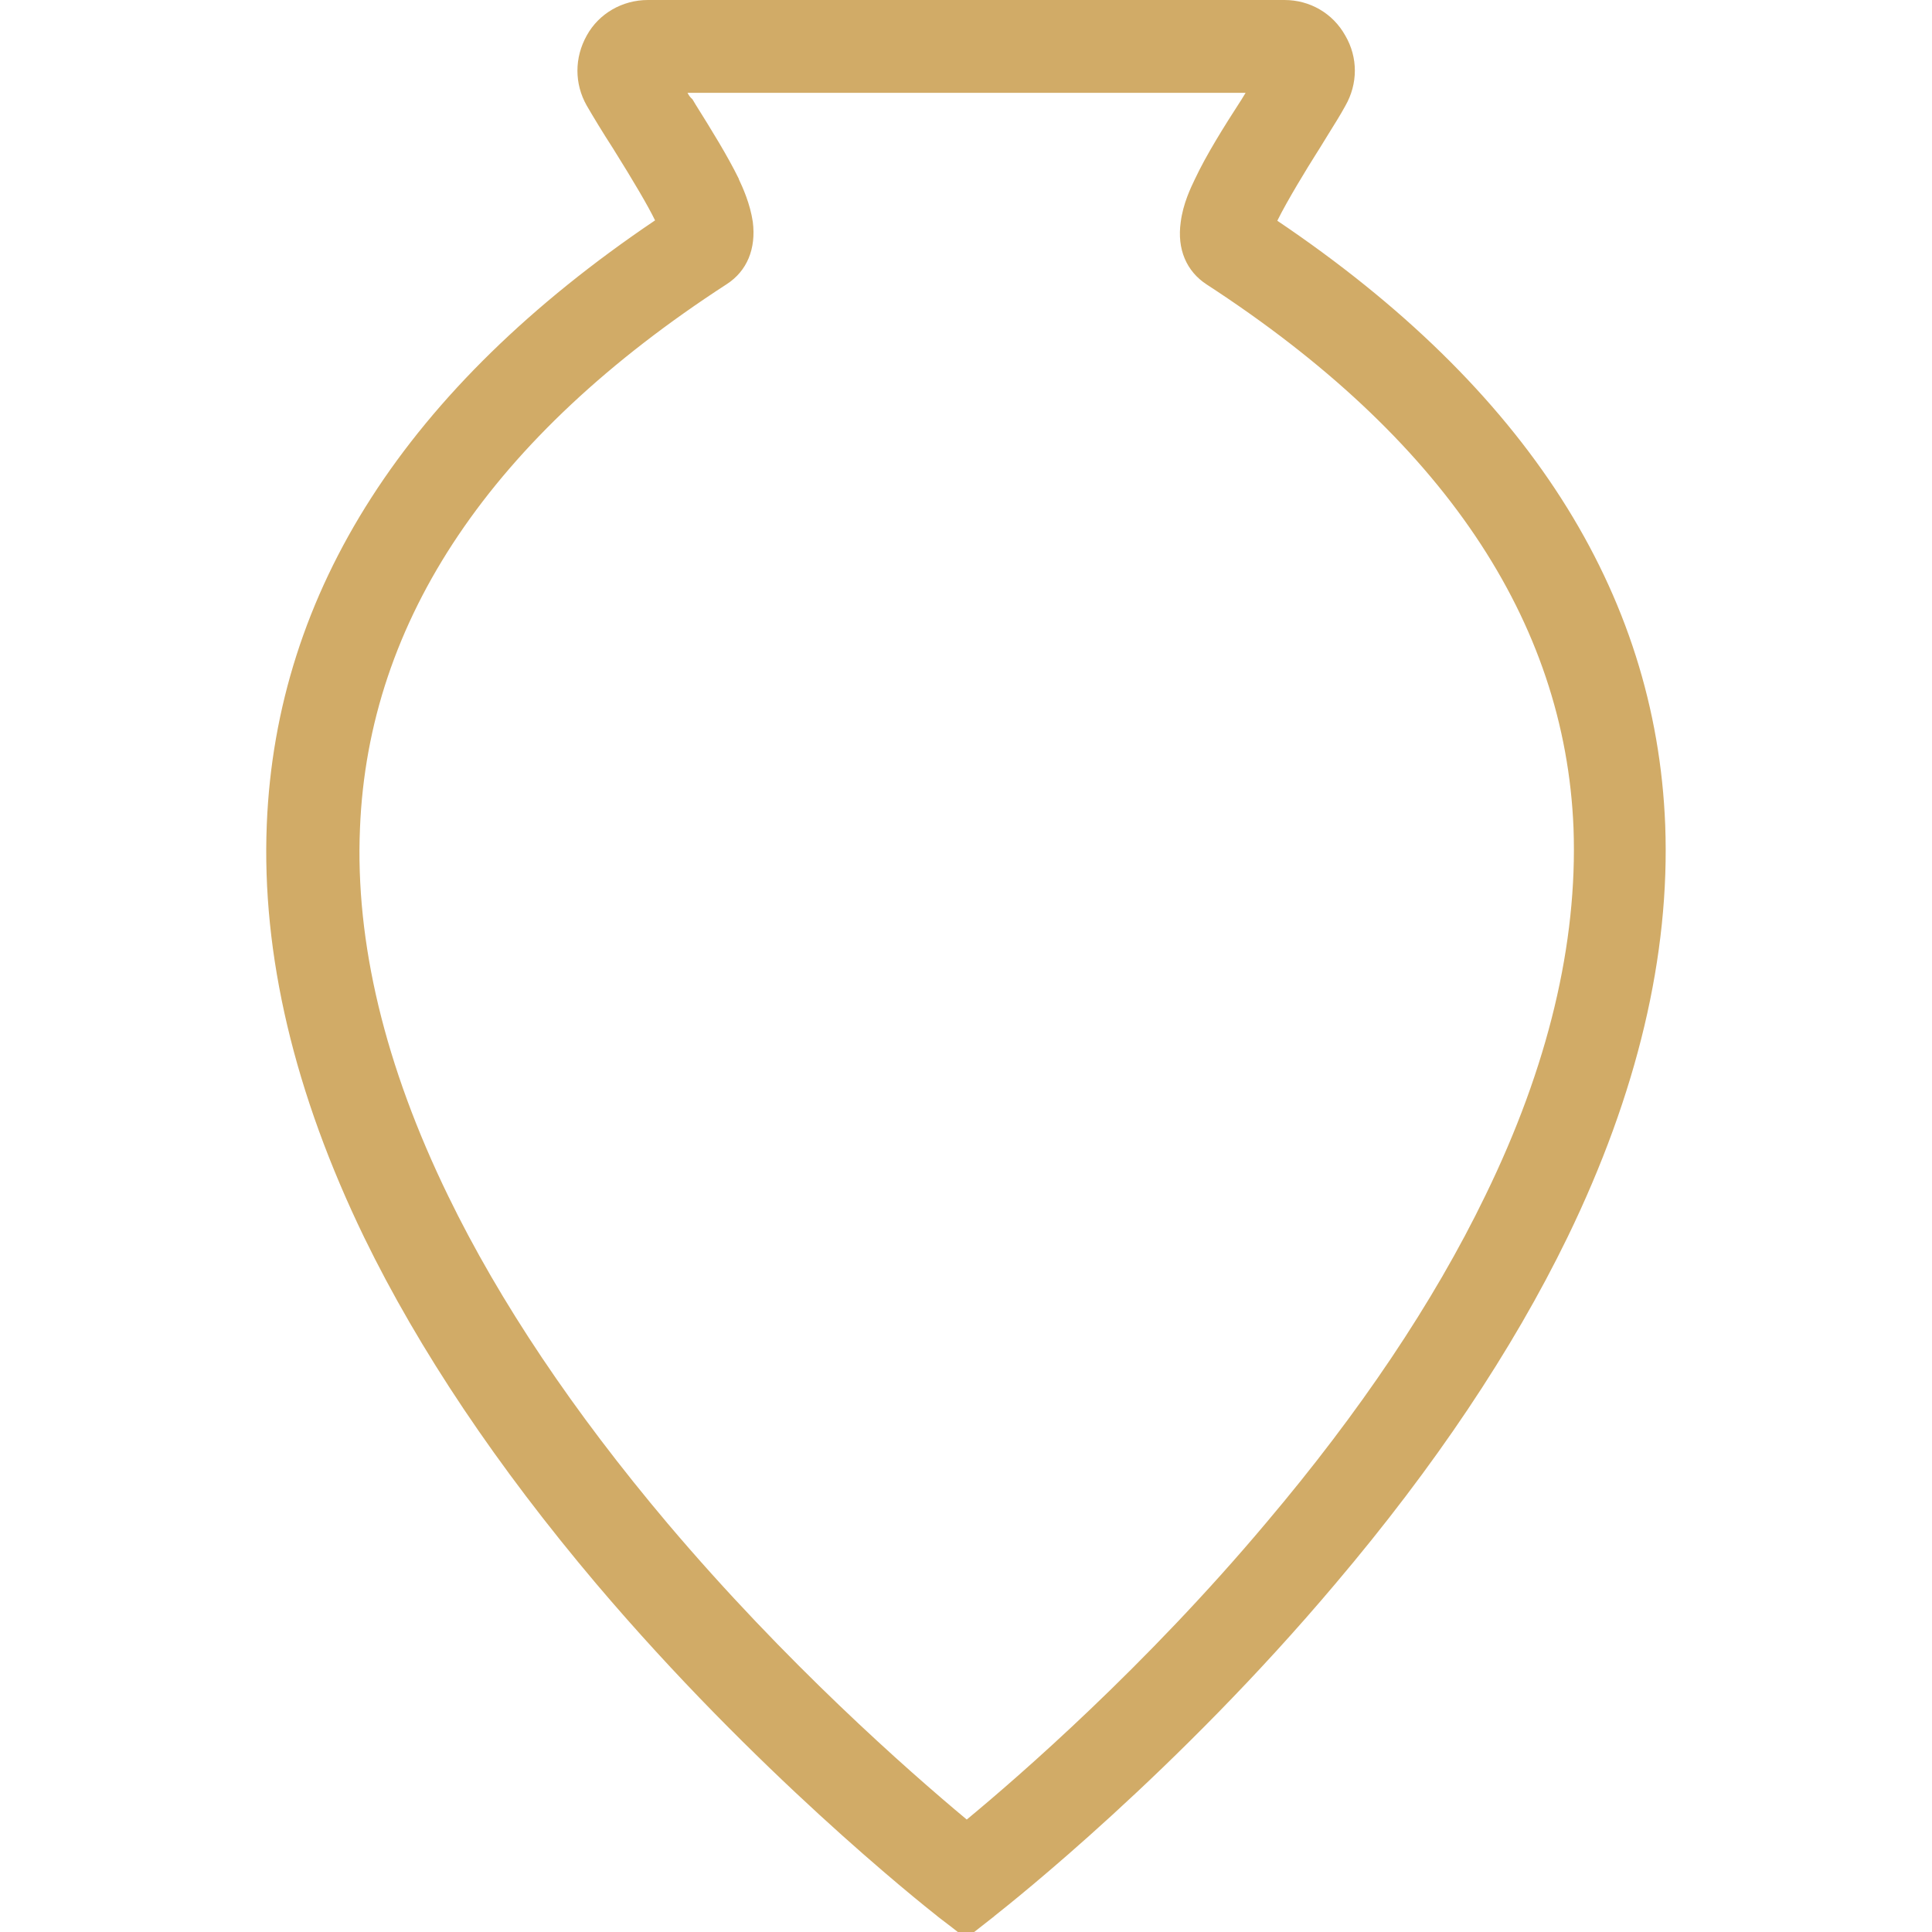
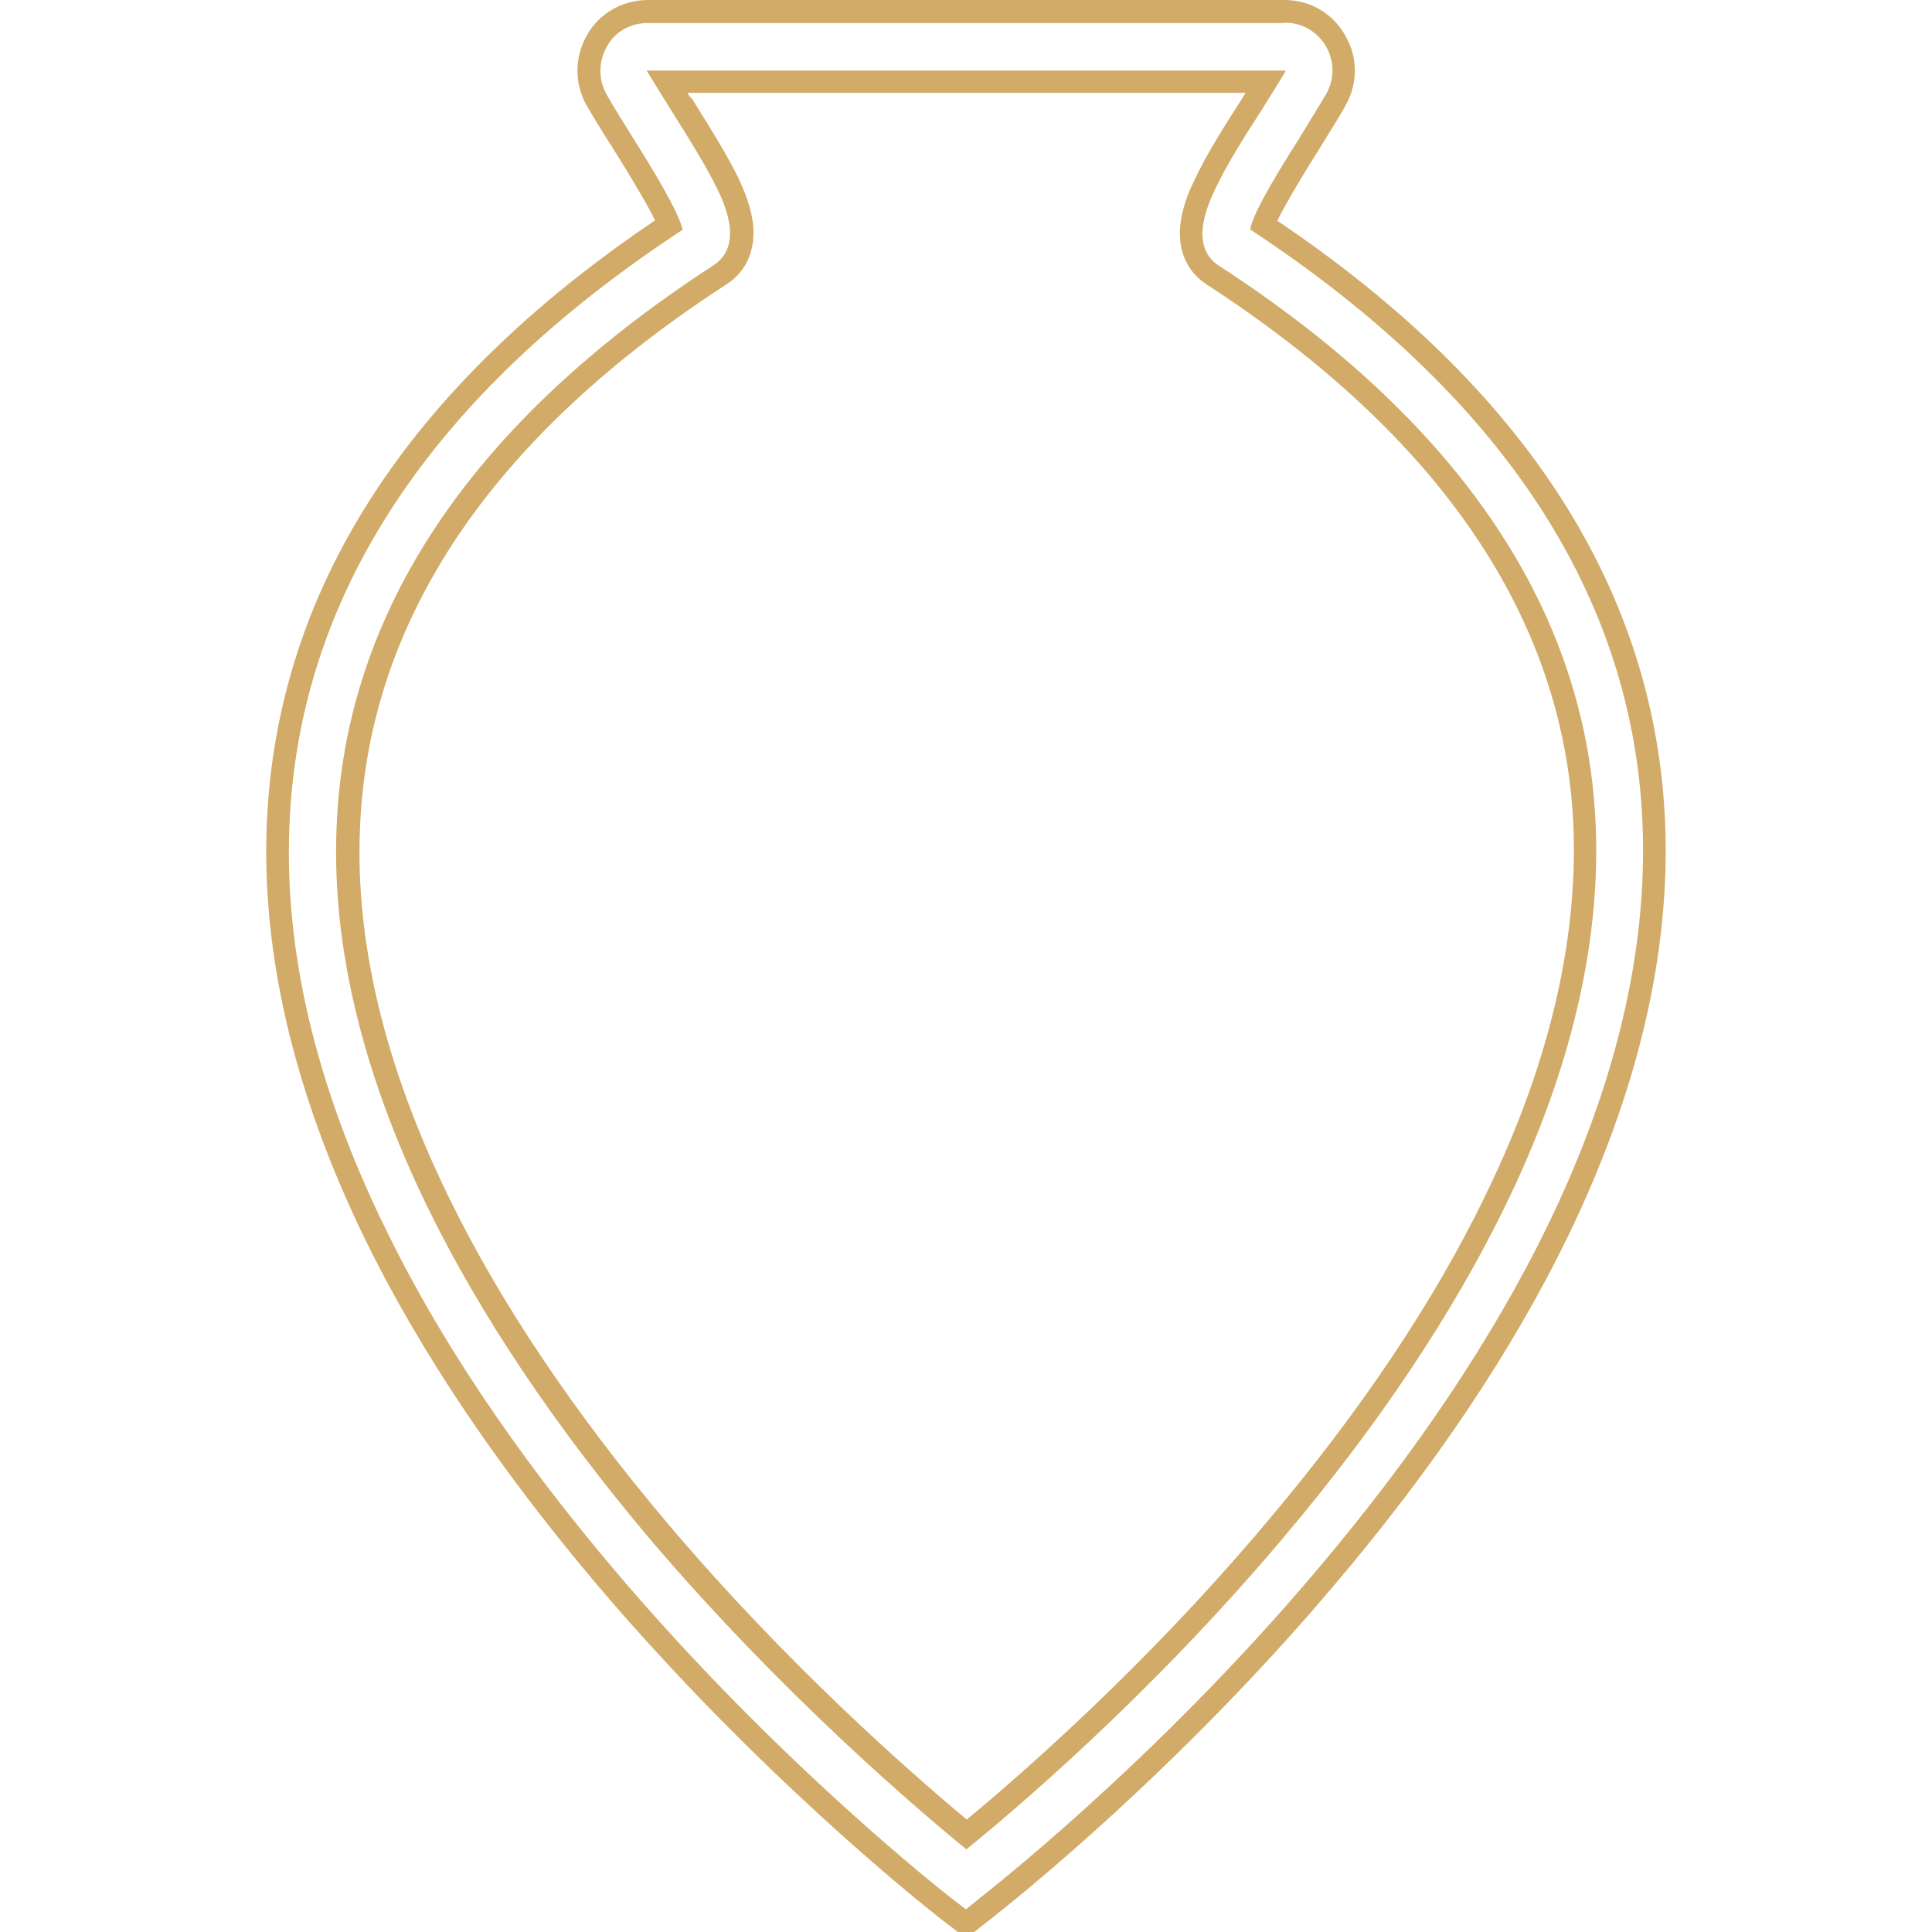
<svg xmlns="http://www.w3.org/2000/svg" version="1.1" id="Layer_1" x="0px" y="0px" viewBox="0 0 512 512" style="enable-background:new 0 0 512 512;" xml:space="preserve">
  <style type="text/css">
	.st0{fill:#D1AB67;}
</style>
  <g>
-     <path class="st0" d="M250.3,505.4c-4.8-3.7-48-38-90-87.7c-26-30.8-46.6-61.4-61.1-91.2c-18.3-37.7-26.9-74-25.5-107.8   c2.5-61.5,37.3-115.1,103.7-159.2c-2.2-5.5-9.1-16.7-12.3-21.8c-2.9-4.5-5.1-8.2-6.9-11.3c-2.8-4.9-2.8-10.7,0-15.7   C160.8,6,166,3,171.7,3h168.7c5.7,0,10.8,2.9,13.6,7.8c2.9,4.9,2.9,10.8,0,15.7c-1.3,2.3-2.9,4.8-4.5,7.4c-0.8,1.3-1.6,2.6-2.4,3.9   l-0.7,1.2c-3.5,5.6-9.7,15.5-11.6,20.6c66.3,44.1,101.1,97.7,103.5,159.2c1.3,33.9-7.3,70.1-25.6,107.8   c-14.5,29.7-35,60.4-61.1,91.2c-41.8,49.6-85.2,83.9-90,87.7l-5.6,4.4L250.3,505.4z M176.7,21.6c0.7,1.1,1.4,2.2,2.1,3.3   c0.6,1,1.3,2,1.9,3.1l0.9,1.5c4.1,6.6,8.3,13.3,11.2,19.3c5.5,11.5,4.8,19.6-2,24c-63.2,41-96.3,90.4-98.5,146.6   c-1.2,30.7,6.7,64,23.7,99c13.7,28.2,33.4,57.6,58.5,87.4c32.8,38.8,66.7,68.2,81.6,80.5c12.6-10.3,47.8-40.4,81.7-80.7   c24.9-29.4,44.5-58.8,58.4-87.3c16.9-34.7,24.9-67.9,23.7-98.9c-2.2-56.2-35.4-105.5-98.5-146.5c-6.8-4.4-7.5-12.5-2.1-24   c3-6.5,7.7-13.9,12.2-20.9l1.2-1.9c1-1.5,1.9-3.1,2.8-4.5H176.7z" />
    <path class="st0" d="M340.4,6c4.6,0,8.7,2.3,11,6.3c2.3,4,2.3,8.7,0,12.7c-2,3.4-4.4,7.2-6.8,11.2c-4.4,7-12.4,19.6-13.3,24.6   c66.6,43.8,101.7,97,104,158c1.3,33.4-7.2,69.1-25.3,106.3c-14.4,29.5-34.8,60-60.6,90.5c-43.8,52-89.2,86.9-89.6,87.3L256,506   l-3.8-2.9c-0.5-0.4-45.7-35.4-89.6-87.3c-25.9-30.6-46.3-61-60.6-90.5C83.8,288,75.3,252.3,76.7,218.9   c2.4-61.1,37.5-114.3,104.2-158c-1-4.9-8.9-17.6-13.3-24.6c-2.5-4-4.9-7.8-6.8-11.2c-2.3-4-2.2-8.8,0-12.7c2.1-4,6.3-6.3,10.9-6.3   H340.4 M256.1,490.1c11.7-9.5,48.3-40.2,84-82.6c25.2-29.8,44.9-59.4,58.8-87.9c17.2-35.3,25.2-69,24-100.3   C420.7,162.1,387.1,112,323,70.4c-8.1-5.3-2.7-16.5-1-20.2c2.9-6.2,7.5-13.6,12-20.5c2.4-3.9,4.8-7.6,6.6-10.7c0-0.1,0.1-0.1,0-0.2   c-0.1-0.1-0.1-0.1-0.2-0.1H171.7v-0.1c-0.1,0-0.2,0-0.2,0.1c-0.1,0.1,0,0.2,0,0.2c1.9,3.2,4.2,6.8,6.6,10.7c4.4,7,9,14.3,12,20.5   c1.8,3.7,7.1,14.9-1,20.2c-64.1,41.6-97.7,91.8-99.9,149c-1.3,31.2,6.8,65,24,100.4c13.9,28.5,33.7,58.1,58.9,88   C208,449.9,244.5,480.6,256.1,490.1 M340.4,0H171.7c-6.8,0-13,3.6-16.2,9.4c-3.3,5.9-3.3,12.8,0,18.6c1.8,3.1,4.1,6.9,7,11.4   c5.5,8.8,9.2,15.1,11.1,19c-65.8,44.4-100.4,98.2-102.9,160.1C69.3,253,78,289.7,96.5,327.9c14.6,30,35.3,60.8,61.5,91.8   c42.2,49.8,85.6,84.3,90.4,88.1l0.1,0.1l0,0l0,0l3.8,2.9l3.7,2.9l3.7-2.9l3.7-2.9l0.1-0.1c4.8-3.8,48.4-38.3,90.4-88.1   c26.2-30.9,46.9-61.8,61.5-91.8c18.5-38.1,27.2-74.8,25.9-109.2c-2.4-61.9-36.9-115.8-102.8-160.2c2.6-5.3,8-14.1,10.4-17.9   l0.7-1.1l0,0l0,0c0.8-1.3,1.6-2.6,2.4-3.9c1.6-2.6,3.2-5.1,4.5-7.5c3.4-5.9,3.4-12.9,0-18.7C353.2,3.5,347.1,0,340.4,0L340.4,0z    M182.2,24.6h147.9l-1.1,1.8c-4.6,7.1-9.3,14.6-12.4,21.2l0,0c-1,2.1-3.1,6.4-3.7,11.3c-1,7.1,1.5,13,6.9,16.5   c62.3,40.5,95,89,97.2,144.1c1.1,30.4-6.7,63.2-23.4,97.4c-13.7,28.3-33.3,57.4-58,86.6c-32.1,38.2-65.5,67.2-79.4,78.7   c-15.6-13-48-41.5-79.3-78.5c-24.9-29.5-44.5-58.7-58.1-86.7c-16.8-34.5-24.7-67.3-23.4-97.5c2.2-55.2,34.9-103.8,97.2-144.2   c5.4-3.5,7.8-9.4,6.9-16.5c-0.7-4.8-2.7-9.2-3.7-11.3l0-0.1l0,0l0,0c-3-6.1-7.2-12.9-11.4-19.6l-0.9-1.5   C182.9,25.8,182.5,25.2,182.2,24.6L182.2,24.6z" />
  </g>
</svg>